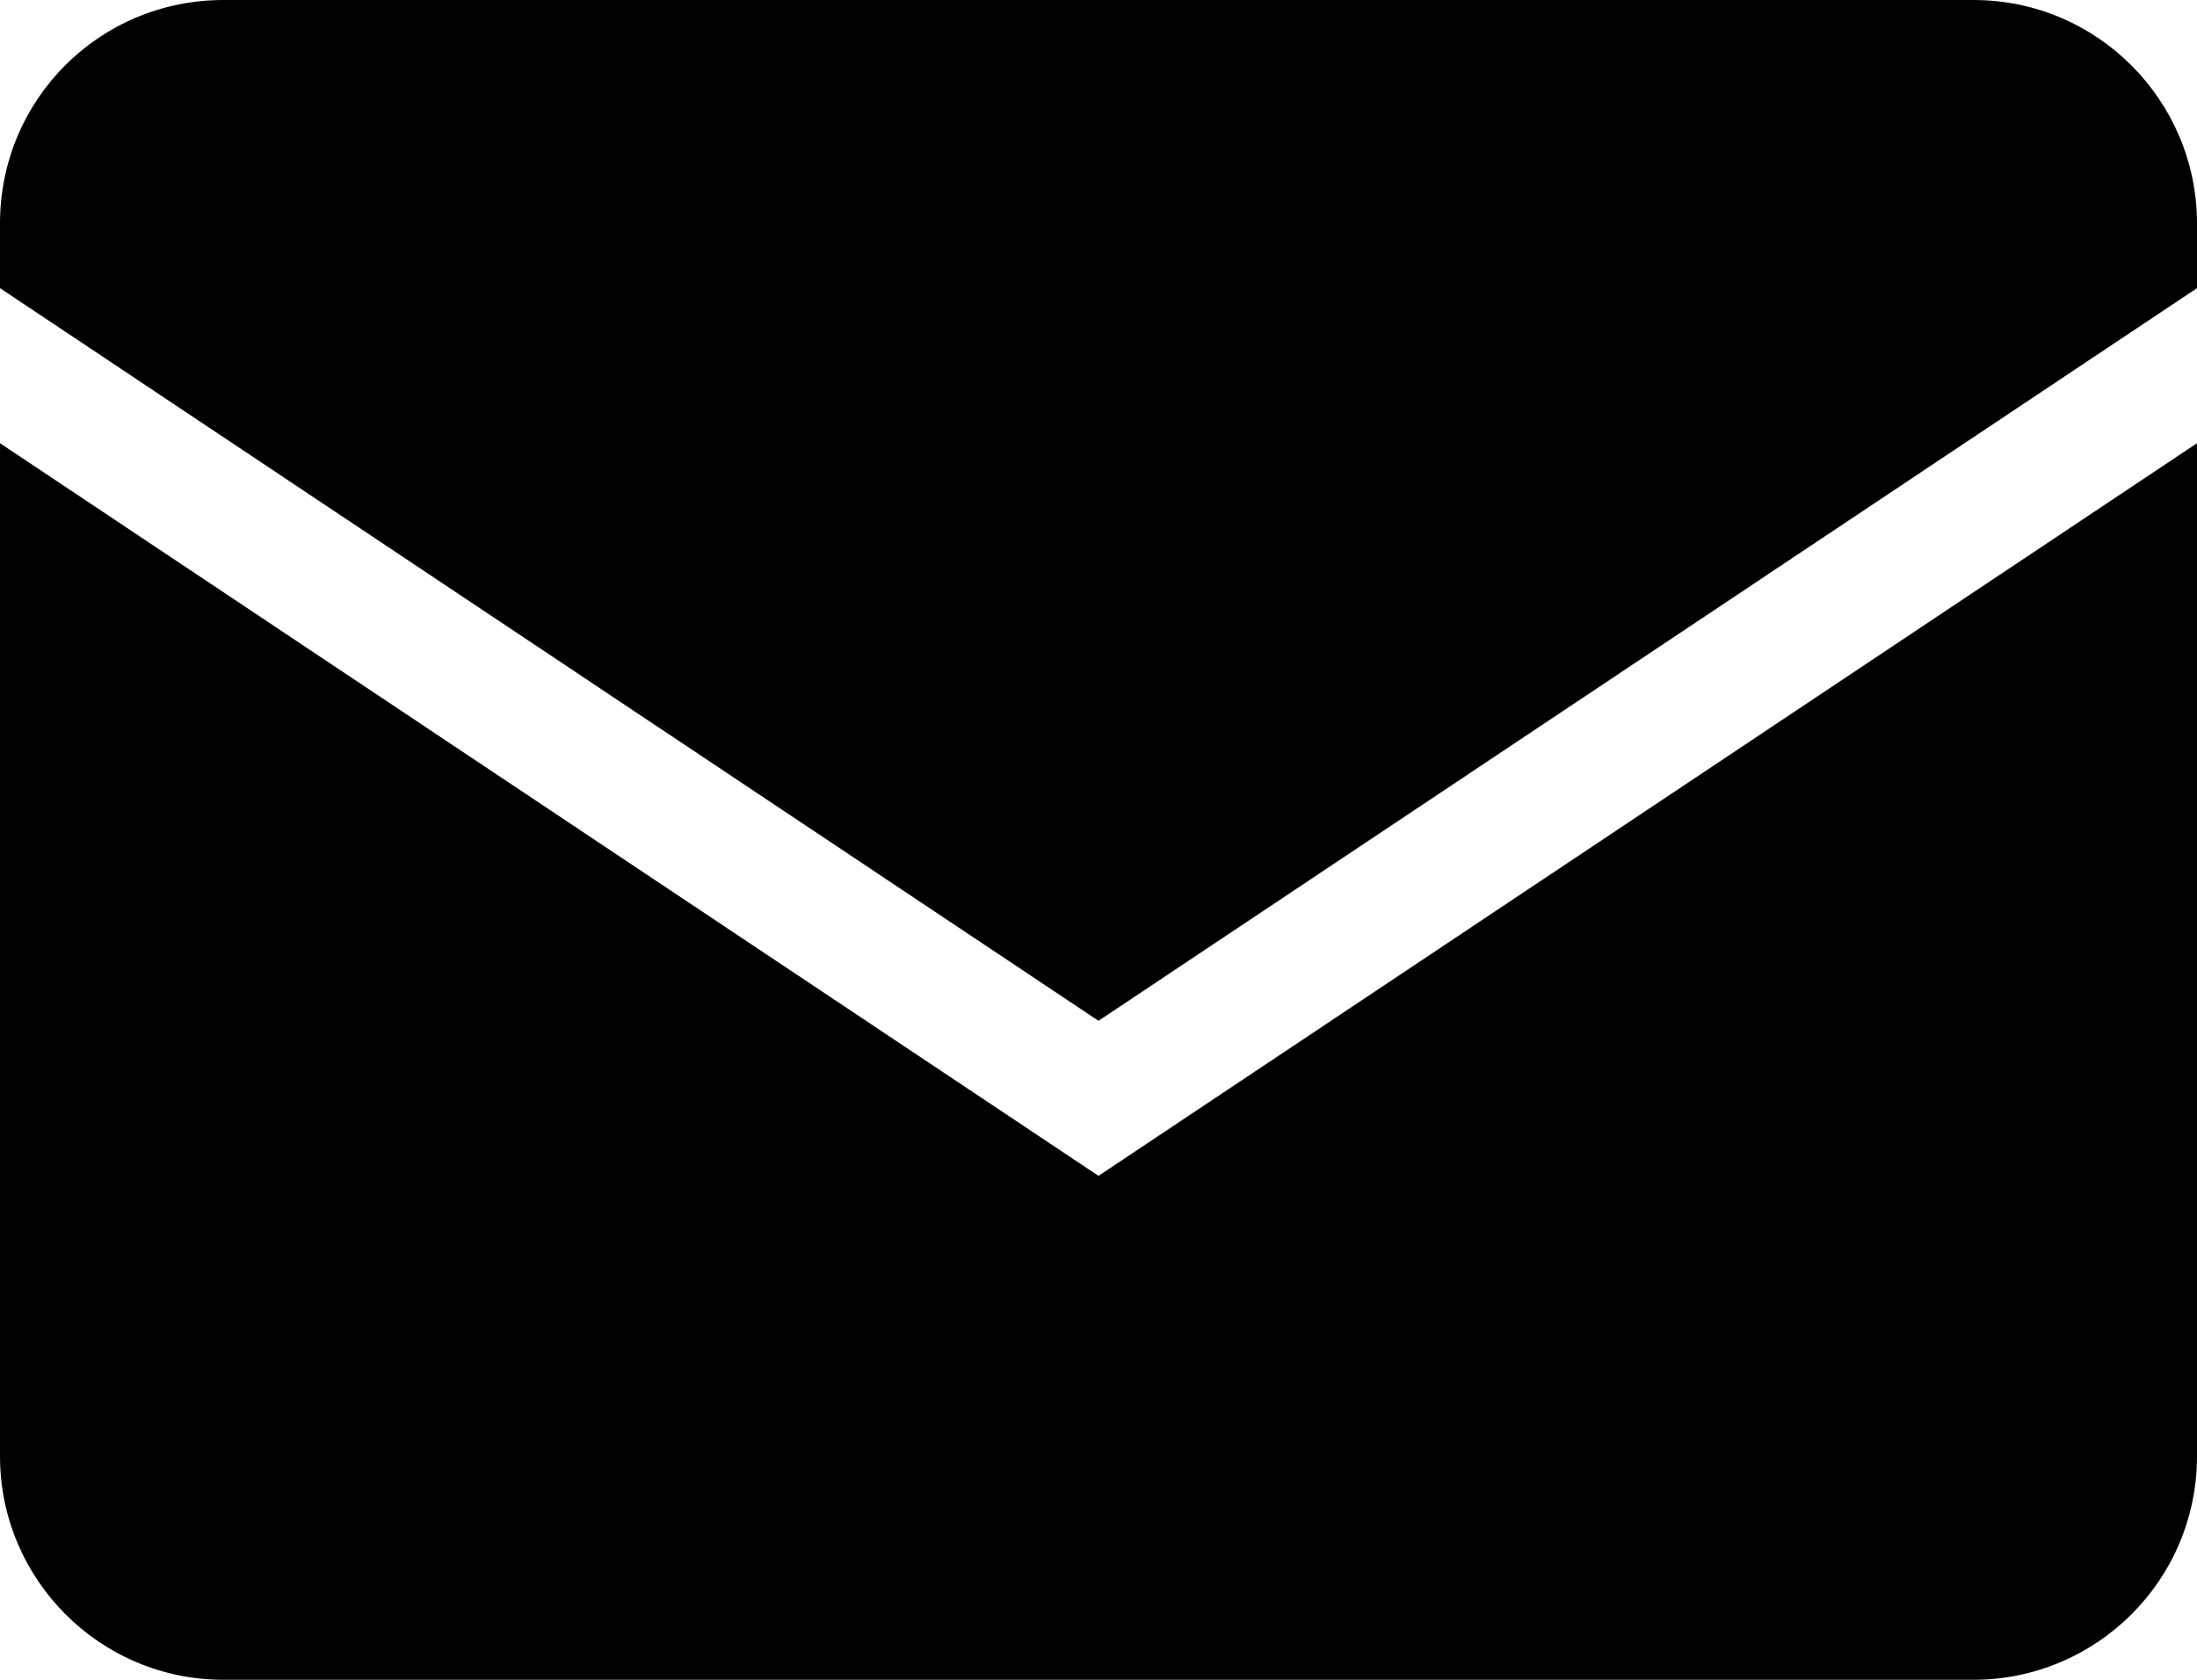
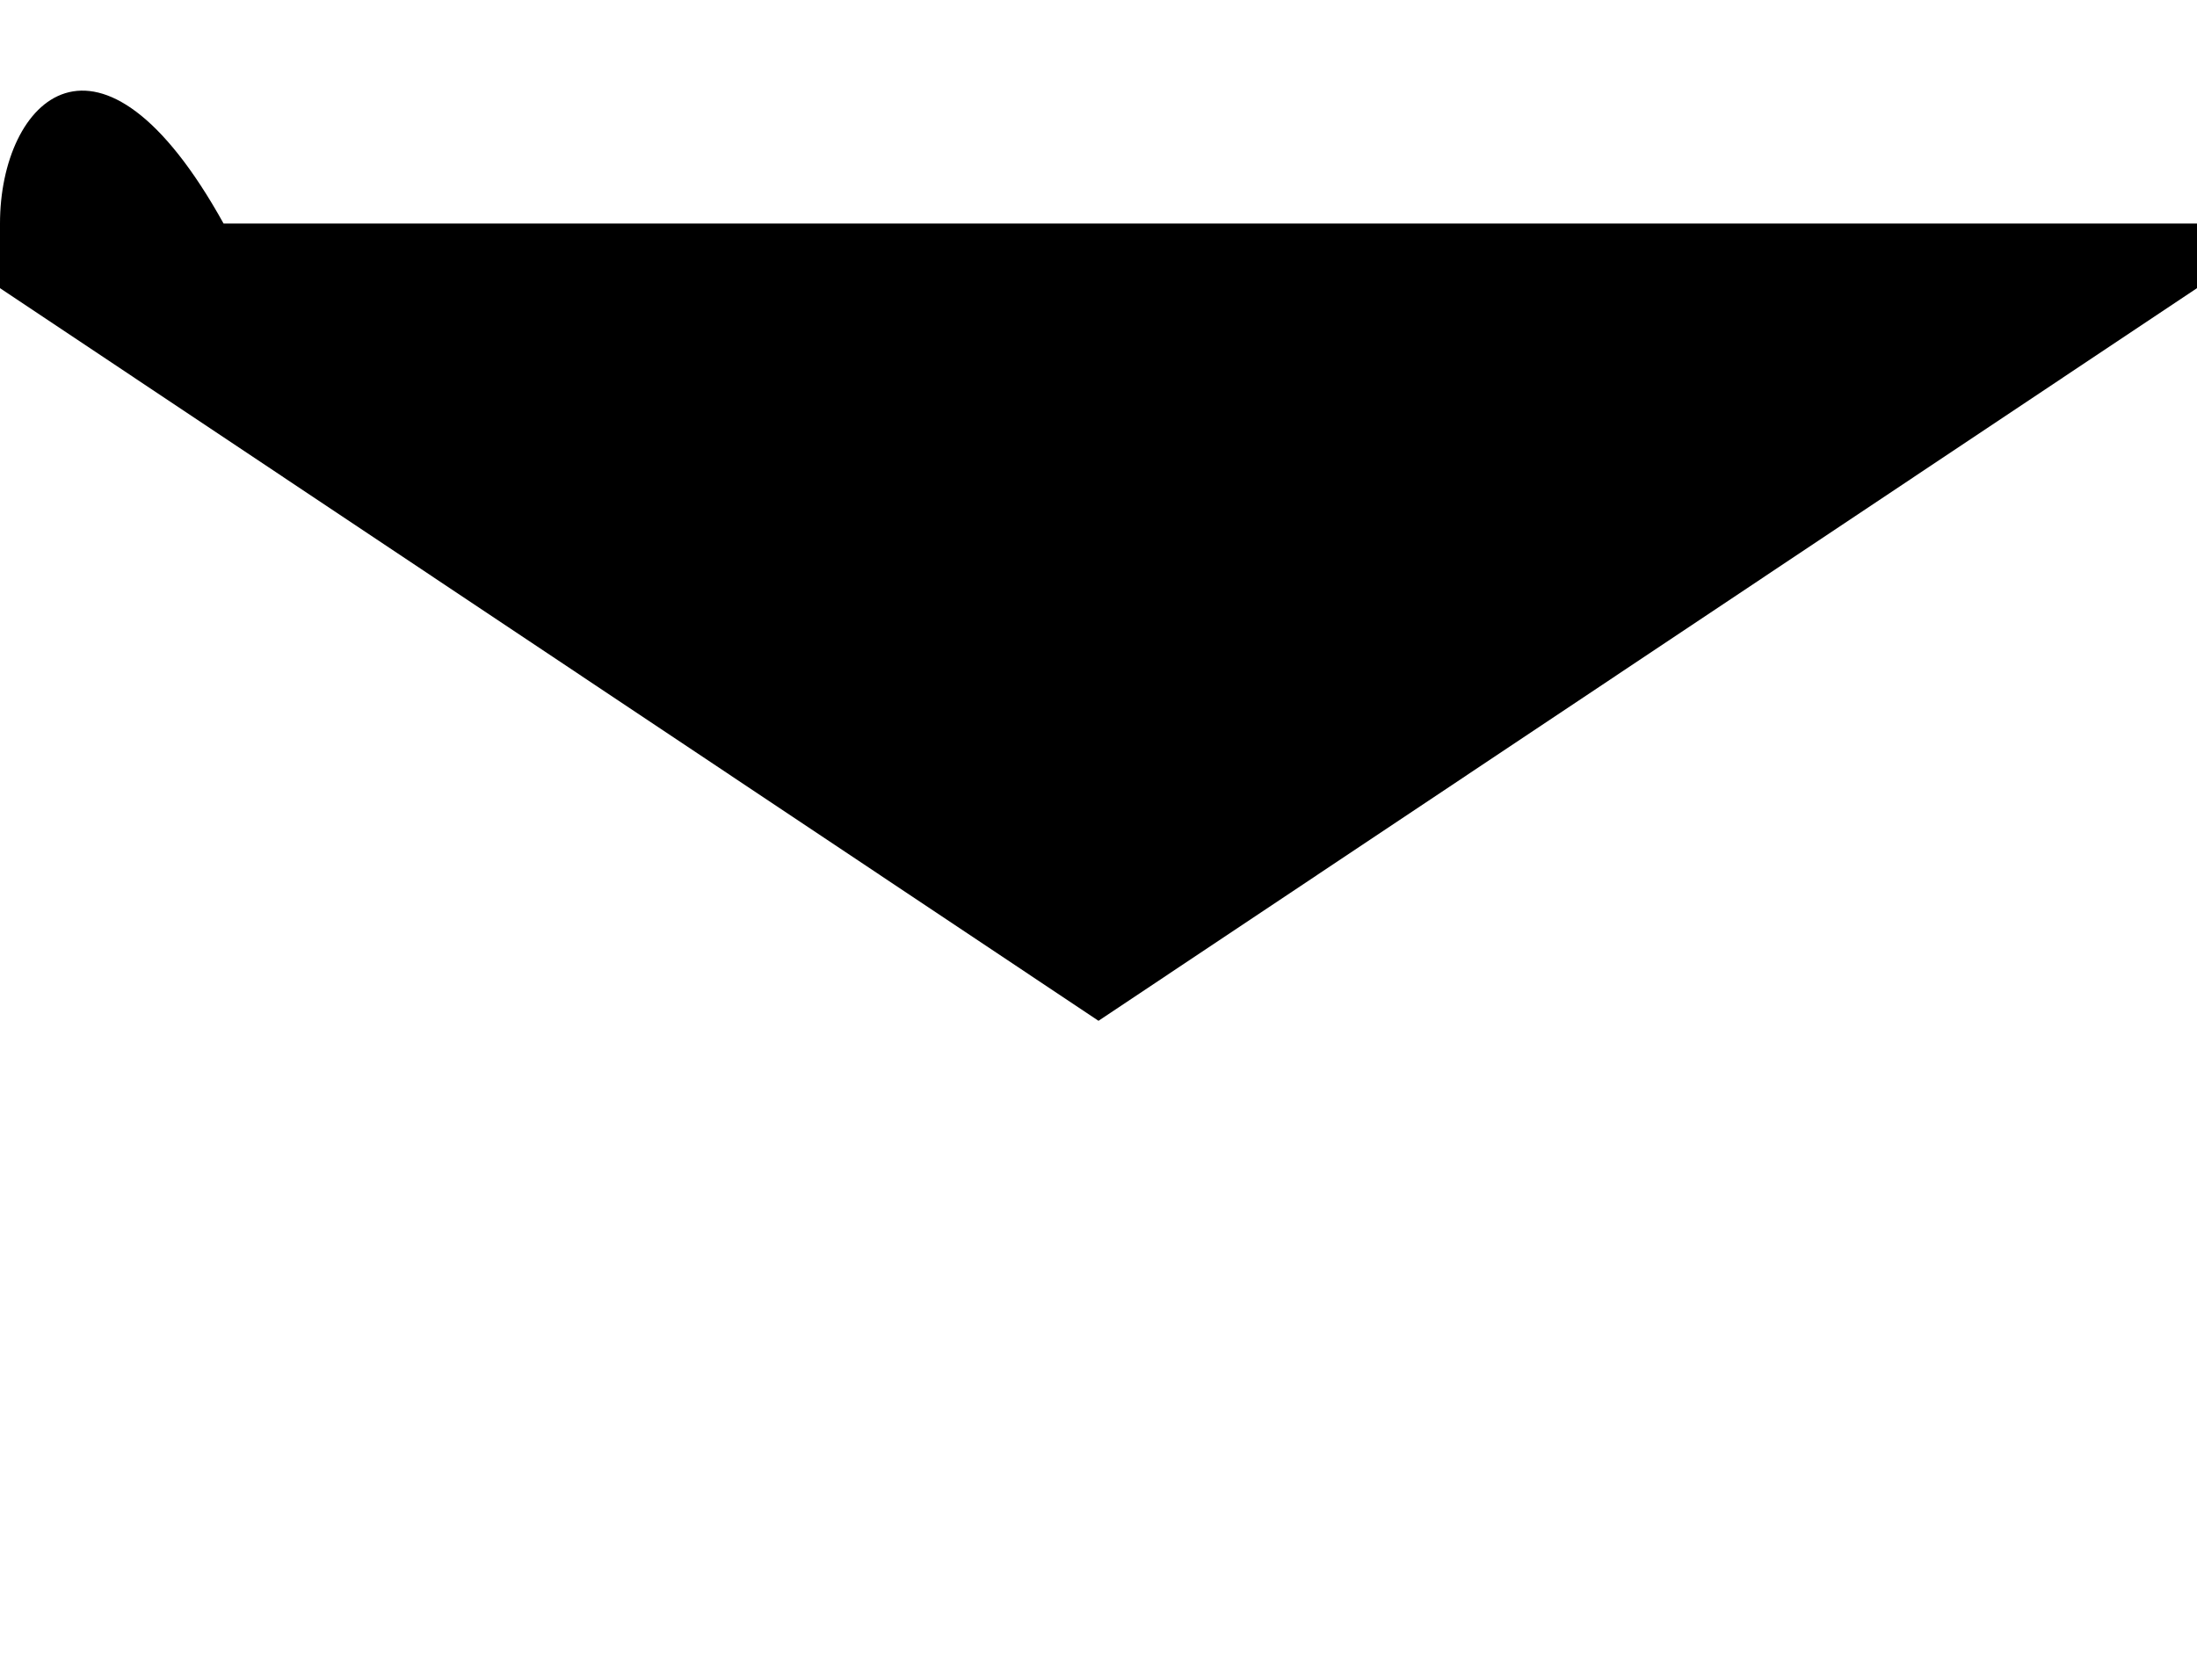
<svg xmlns="http://www.w3.org/2000/svg" id="_レイヤー_2" width="17" height="13" viewBox="0 0 17 13">
  <g id="_レイヤー_1-2">
-     <path d="M8.5,7.9l8.5-5.67v-.5c0-.95-.77-1.73-1.73-1.73H1.73C.77,0,0,.77,0,1.73v.5l8.5,5.67Z" />
-     <path d="M8.5,9.1L0,3.43v7.84c0,.95.77,1.73,1.73,1.73h13.54c.95,0,1.73-.77,1.73-1.73V3.43l-8.5,5.67Z" />
+     <path d="M8.5,7.9l8.5-5.67v-.5H1.73C.77,0,0,.77,0,1.73v.5l8.5,5.67Z" />
  </g>
</svg>